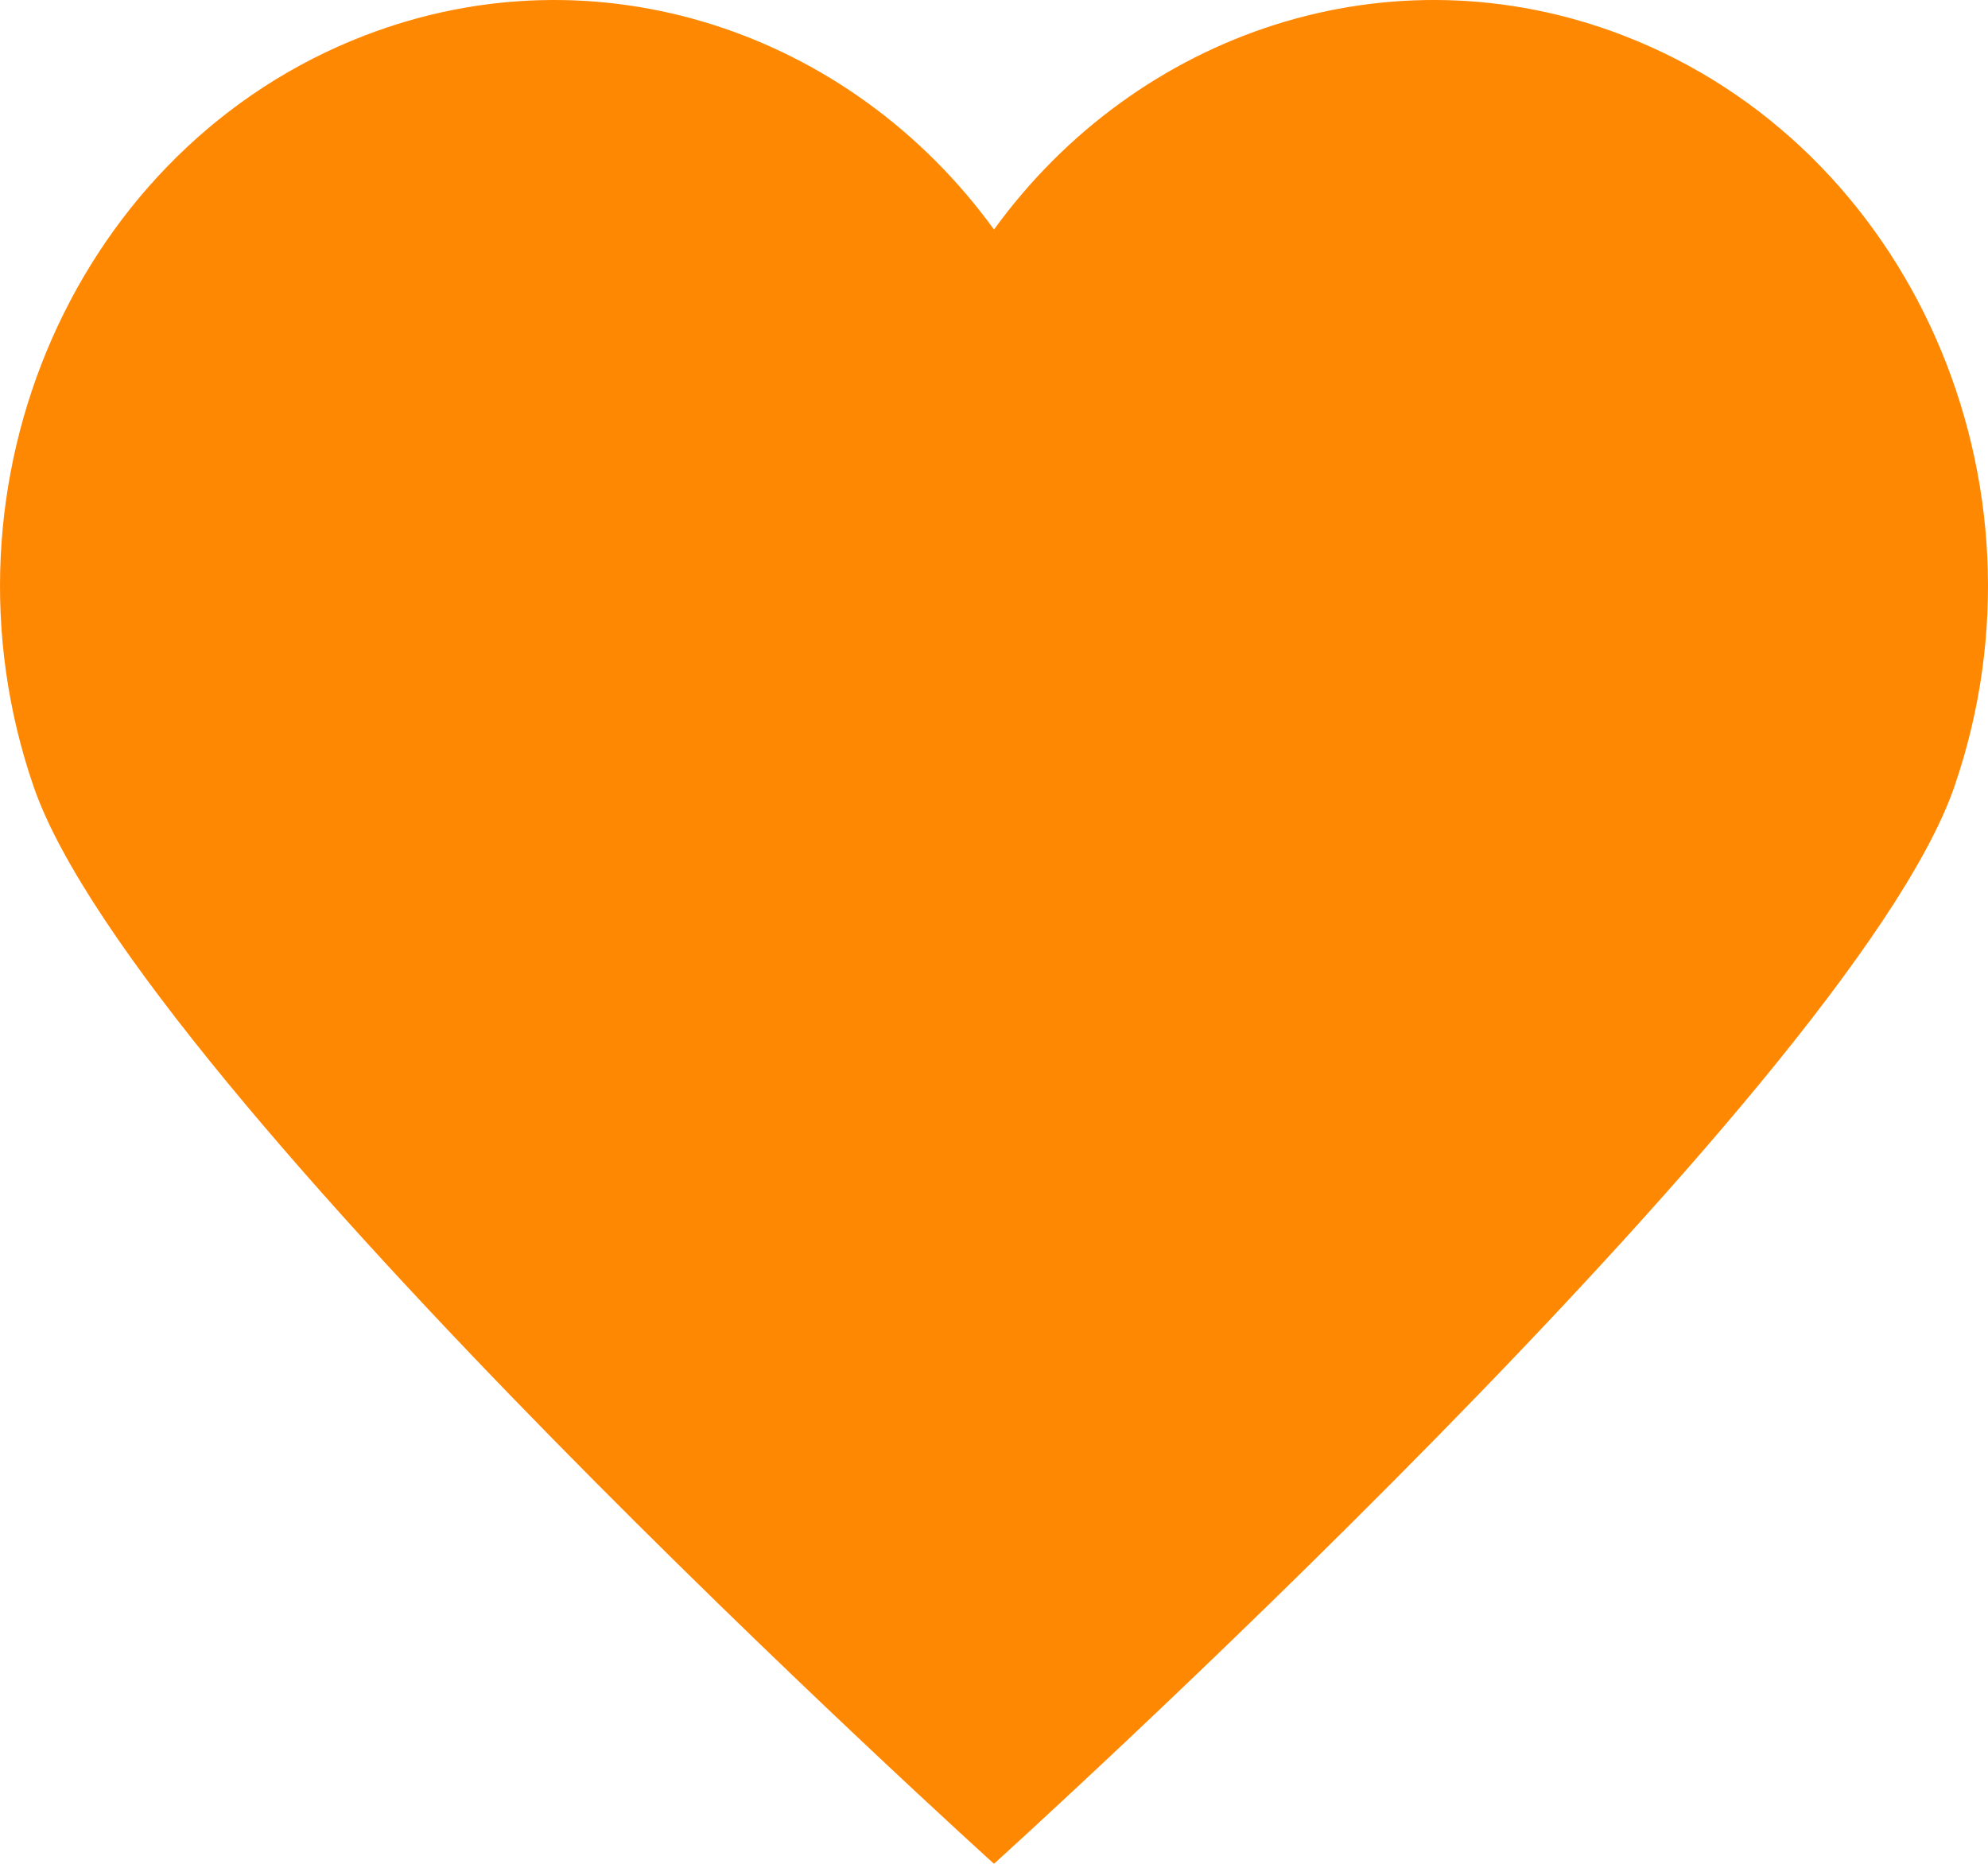
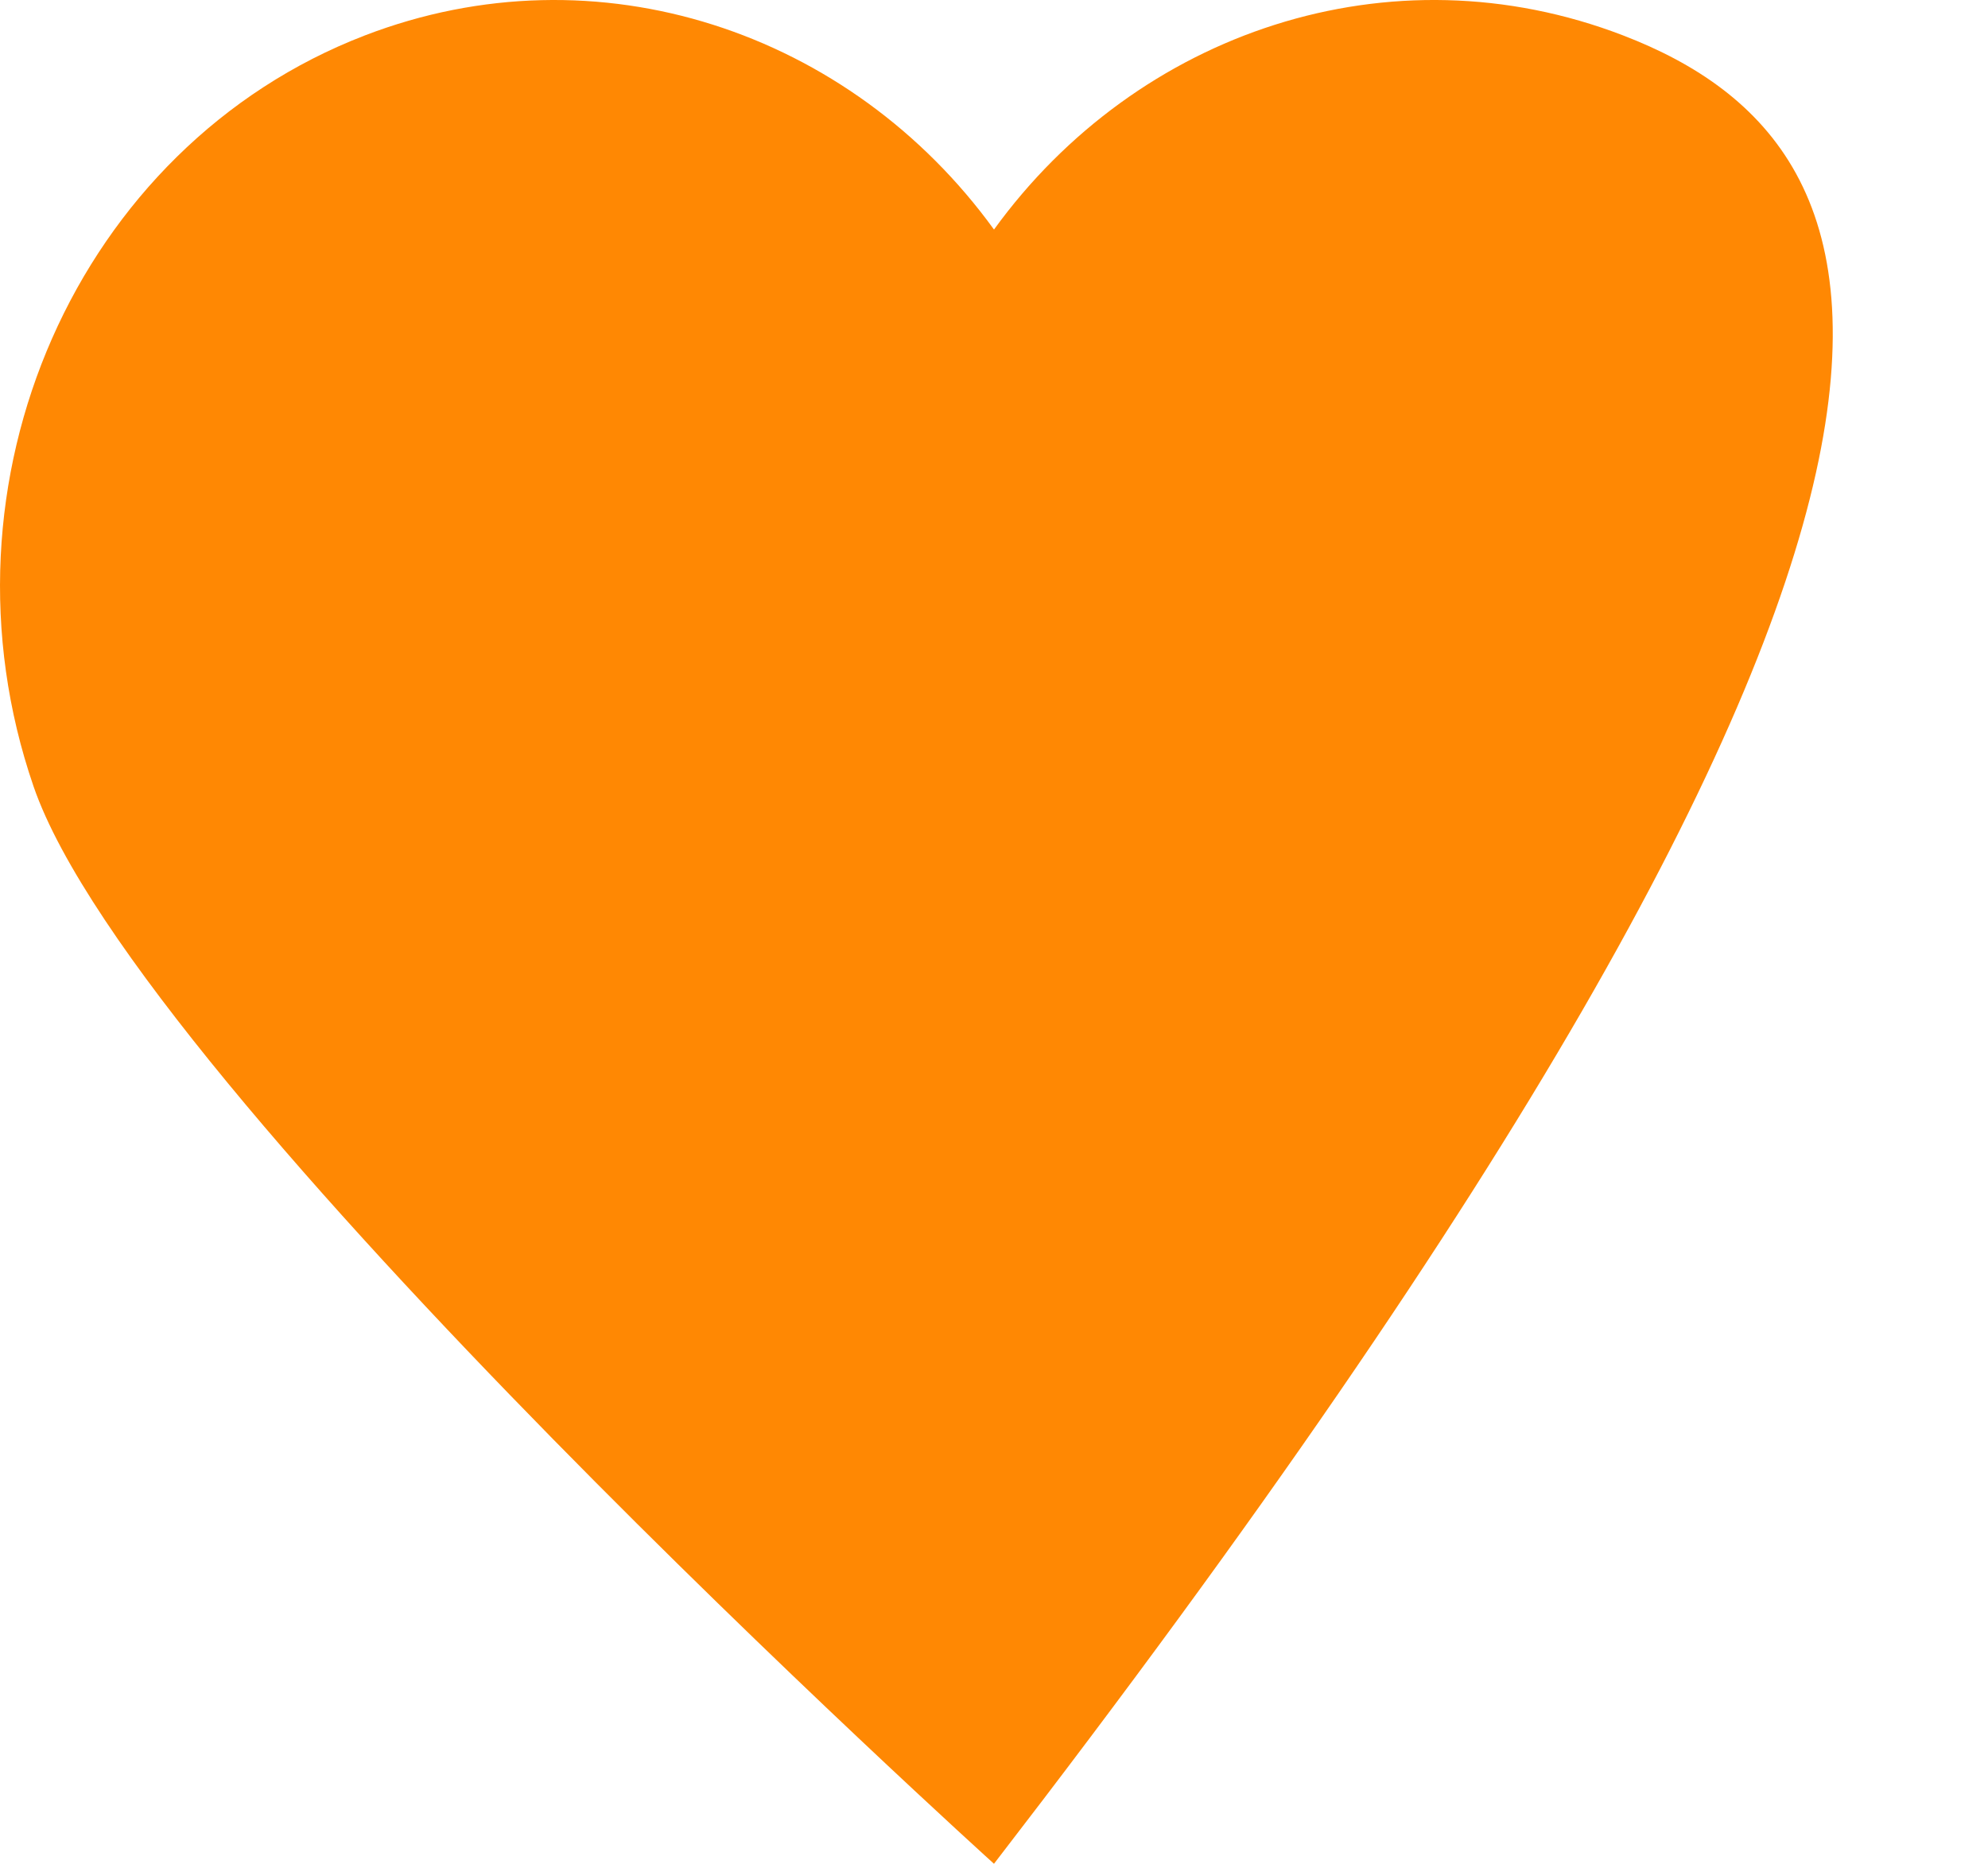
<svg xmlns="http://www.w3.org/2000/svg" width="458.704" height="430.029" viewBox="0 0 458.704 430.029">
-   <path id="パス_33" data-name="パス 33" d="M374.551,8.187c-53.777-20.7-112.145-.842-145.2,44.777C196.3,7.345,137.928-12.51,84.154,8.187,17.806,33.722-16.4,111.3,7.745,181.457,31.885,251.59,229.2,429.9,229.348,430.029c.152-.132,197.471-178.439,221.611-248.572C475.109,111.3,440.9,33.722,374.551,8.187" fill="#ff8803" />
+   <path id="パス_33" data-name="パス 33" d="M374.551,8.187c-53.777-20.7-112.145-.842-145.2,44.777C196.3,7.345,137.928-12.51,84.154,8.187,17.806,33.722-16.4,111.3,7.745,181.457,31.885,251.59,229.2,429.9,229.348,430.029C475.109,111.3,440.9,33.722,374.551,8.187" fill="#ff8803" />
</svg>